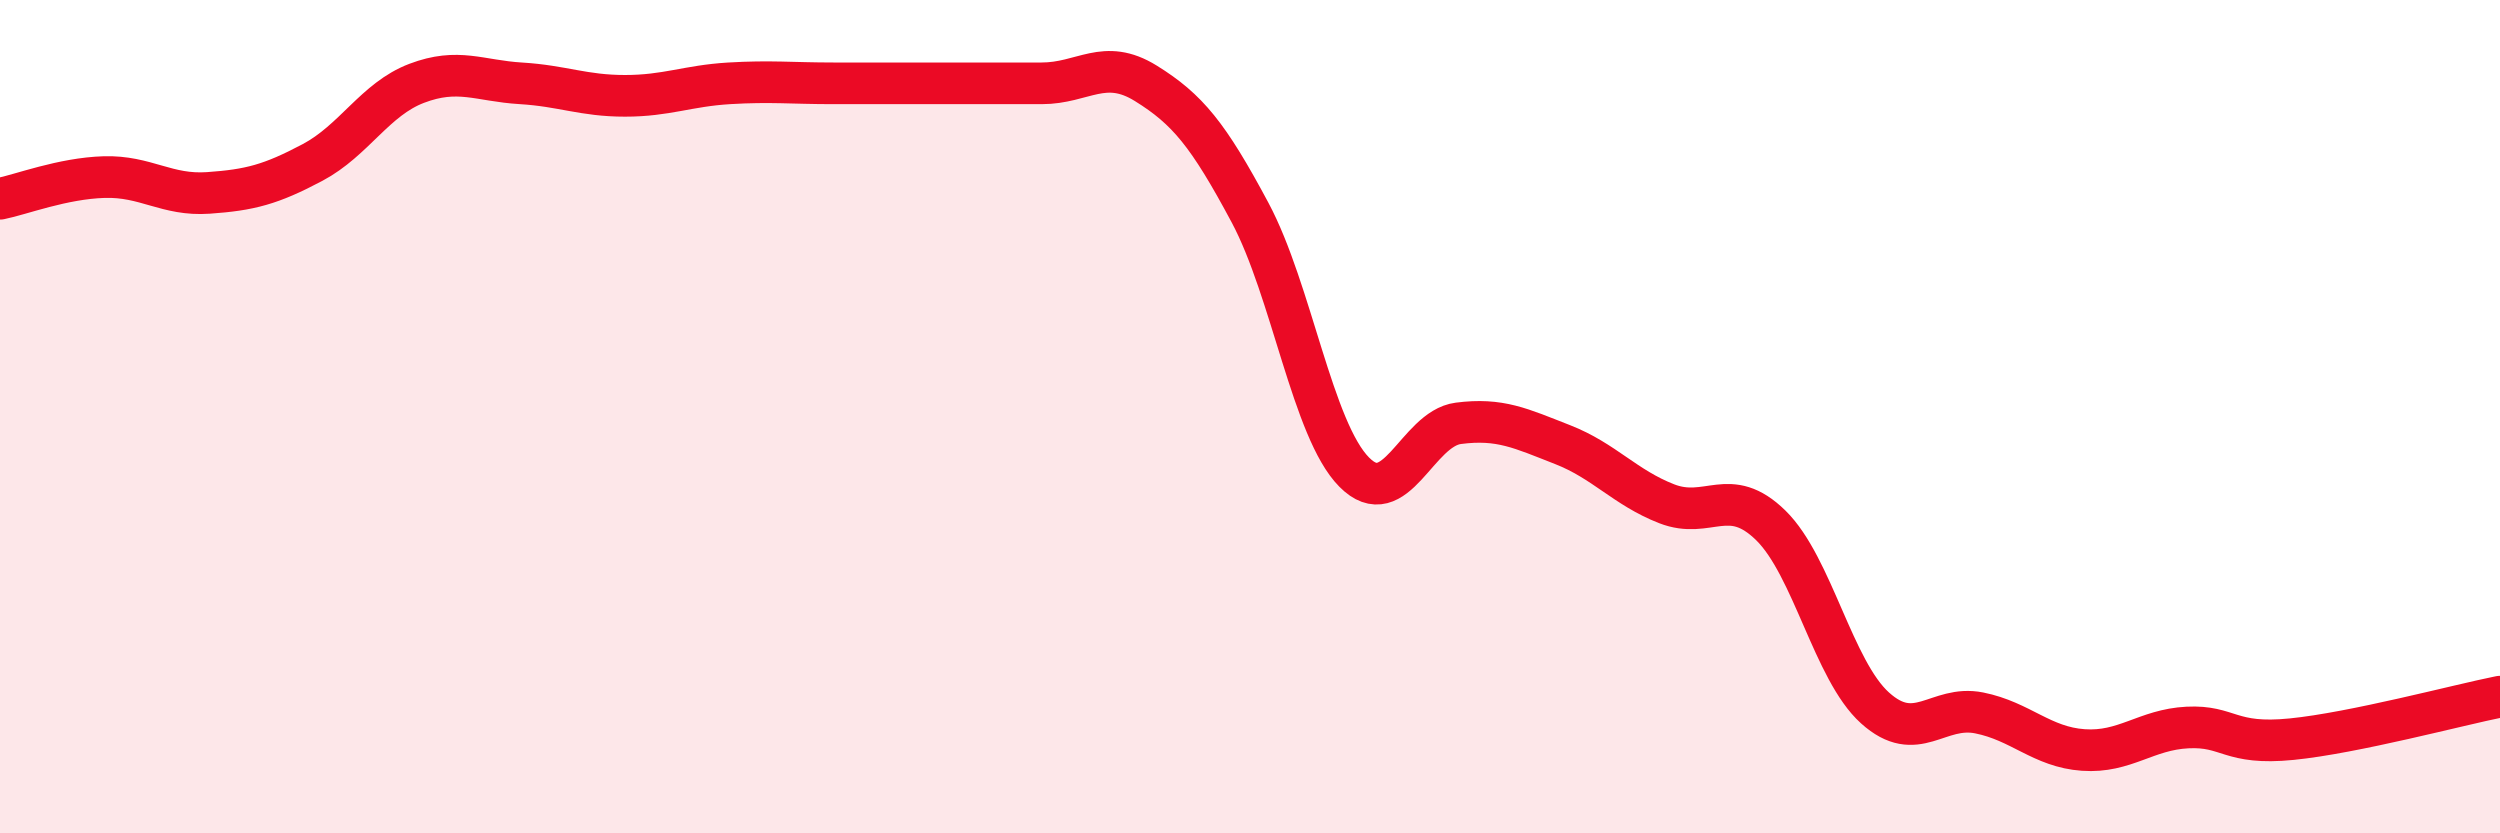
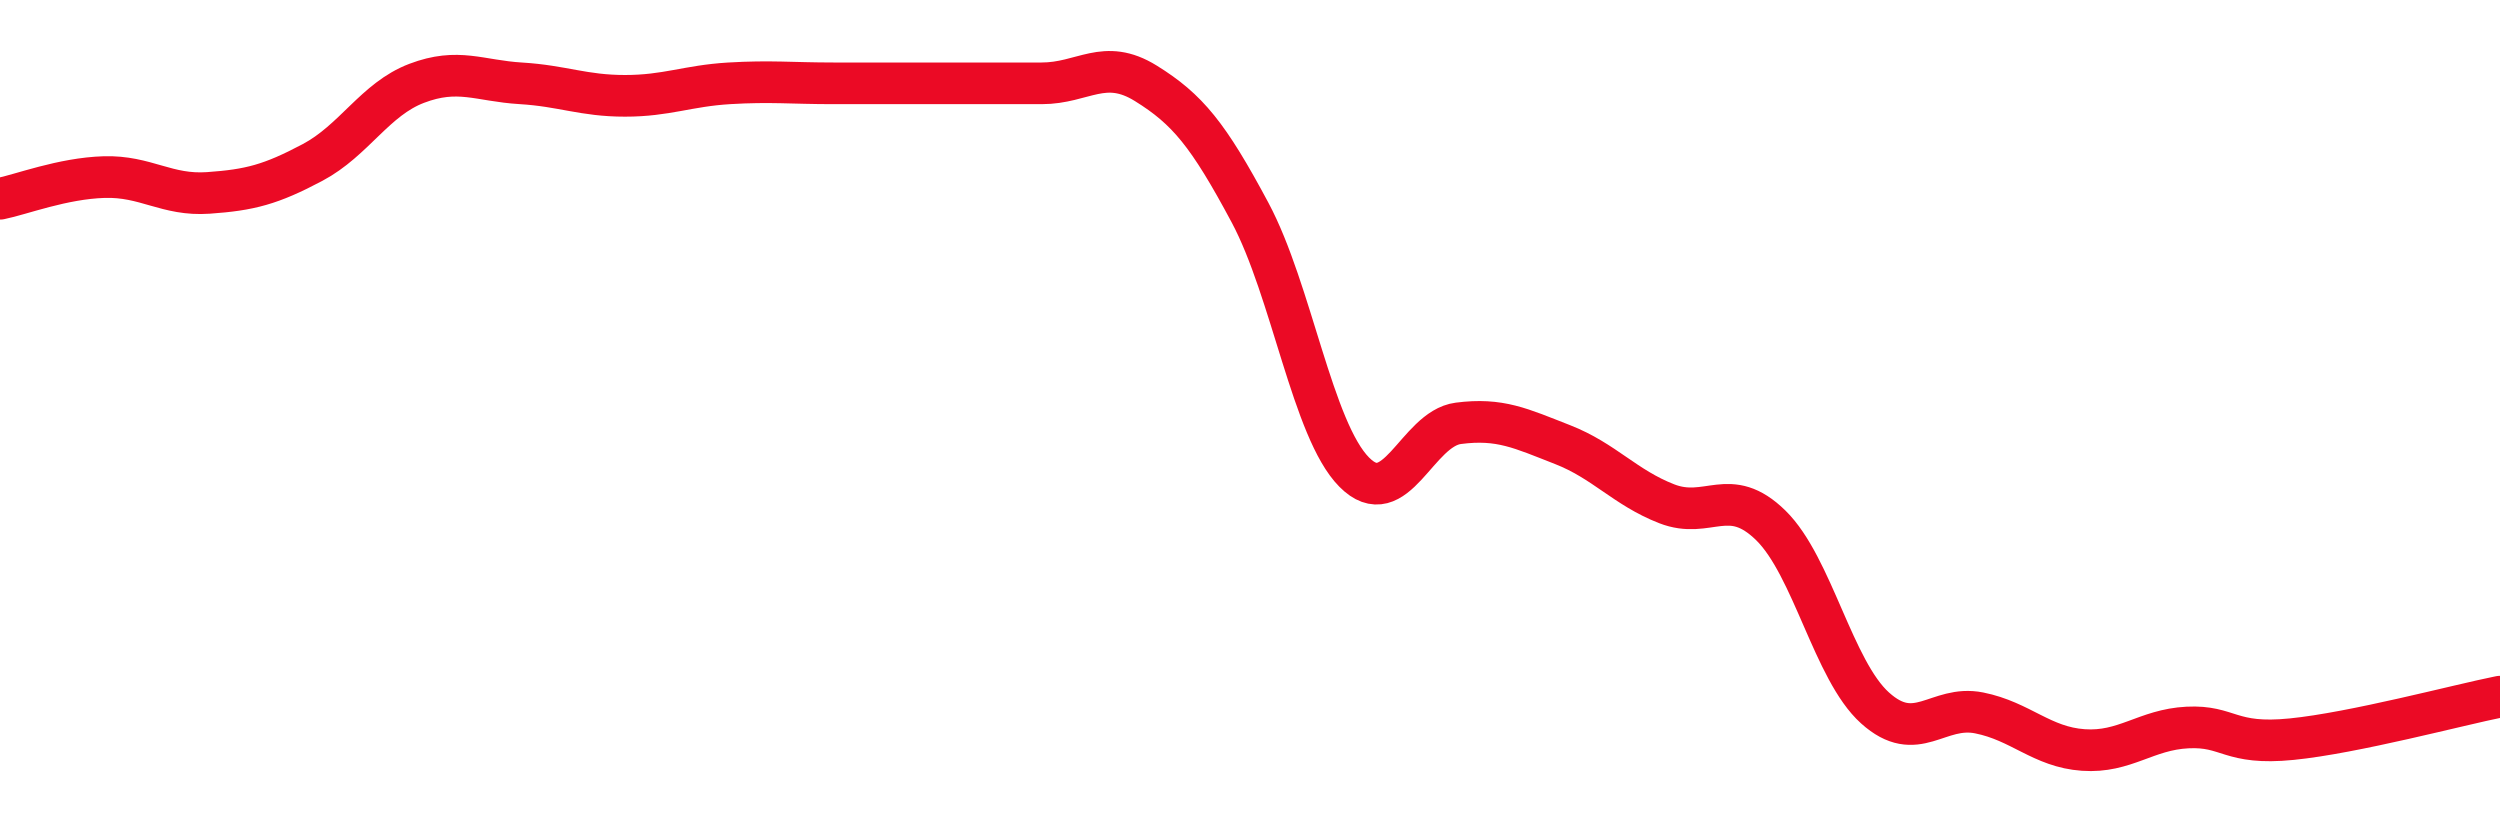
<svg xmlns="http://www.w3.org/2000/svg" width="60" height="20" viewBox="0 0 60 20">
-   <path d="M 0,4.77 C 0.5,4.67 1.5,4.28 2.5,4.25 C 3.5,4.22 4,4.7 5,4.63 C 6,4.56 6.5,4.43 7.5,3.9 C 8.5,3.37 9,2.38 10,2 C 11,1.62 11.5,1.94 12.5,2 C 13.5,2.06 14,2.3 15,2.3 C 16,2.3 16.5,2.06 17.5,2 C 18.5,1.94 19,2 20,2 C 21,2 21.5,2 22.5,2 C 23.5,2 24,2 25,2 C 26,2 26.5,1.38 27.5,2 C 28.5,2.62 29,3.23 30,5.1 C 31,6.97 31.5,10.32 32.5,11.33 C 33.5,12.34 34,10.29 35,10.16 C 36,10.03 36.5,10.28 37.5,10.67 C 38.5,11.06 39,11.7 40,12.09 C 41,12.48 41.5,11.63 42.5,12.61 C 43.5,13.59 44,16.09 45,16.99 C 46,17.89 46.5,16.91 47.5,17.11 C 48.5,17.31 49,17.93 50,18 C 51,18.07 51.5,17.51 52.5,17.46 C 53.5,17.41 53.5,17.89 55,17.74 C 56.5,17.59 59,16.92 60,16.72L60 20L0 20Z" fill="#EB0A25" opacity="0.1" stroke-linecap="round" stroke-linejoin="round" />
  <path d="M 0,4.77 C 0.5,4.67 1.5,4.28 2.5,4.25 C 3.5,4.22 4,4.7 5,4.63 C 6,4.56 6.5,4.43 7.5,3.9 C 8.5,3.37 9,2.38 10,2 C 11,1.62 11.5,1.94 12.5,2 C 13.5,2.06 14,2.3 15,2.3 C 16,2.3 16.5,2.06 17.5,2 C 18.5,1.94 19,2 20,2 C 21,2 21.5,2 22.5,2 C 23.5,2 24,2 25,2 C 26,2 26.5,1.38 27.5,2 C 28.5,2.62 29,3.23 30,5.1 C 31,6.97 31.5,10.32 32.5,11.33 C 33.5,12.34 34,10.29 35,10.16 C 36,10.03 36.5,10.28 37.5,10.67 C 38.5,11.06 39,11.7 40,12.09 C 41,12.48 41.5,11.63 42.5,12.61 C 43.5,13.59 44,16.09 45,16.99 C 46,17.89 46.5,16.91 47.5,17.11 C 48.5,17.31 49,17.93 50,18 C 51,18.07 51.5,17.51 52.5,17.46 C 53.5,17.41 53.5,17.89 55,17.74 C 56.5,17.59 59,16.92 60,16.72" stroke="#EB0A25" stroke-width="1" fill="none" stroke-linecap="round" stroke-linejoin="round" />
</svg>